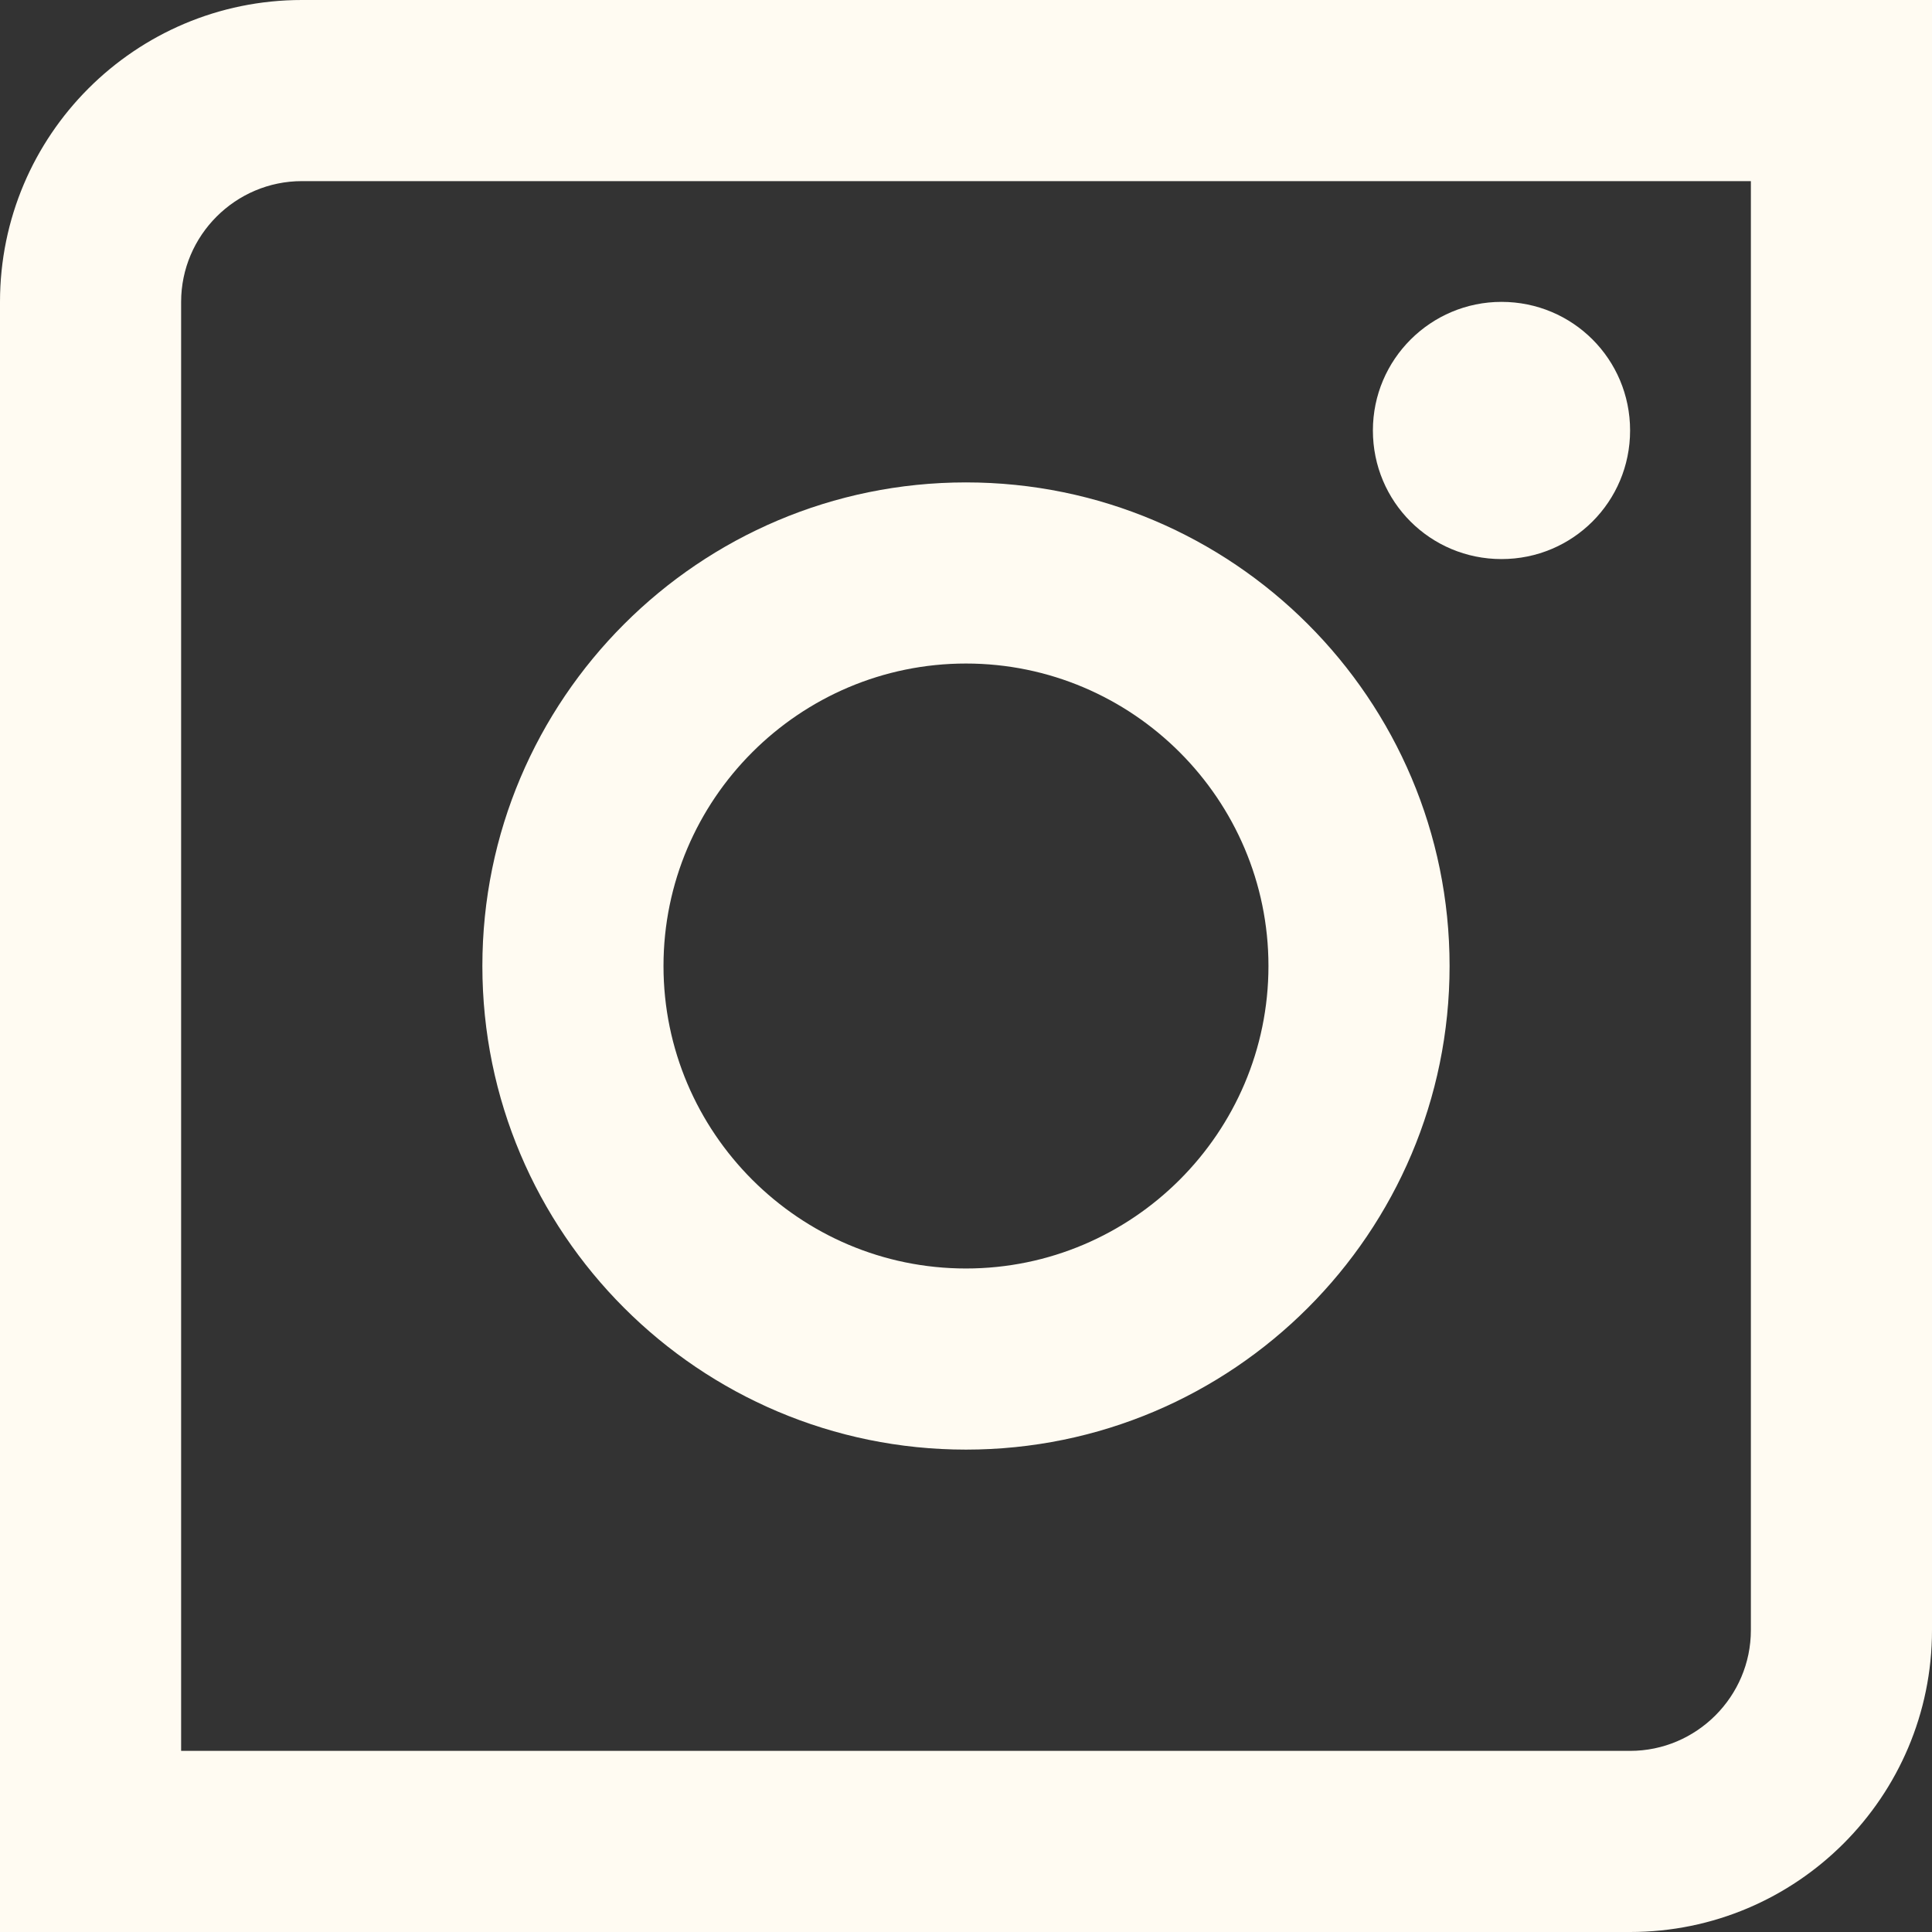
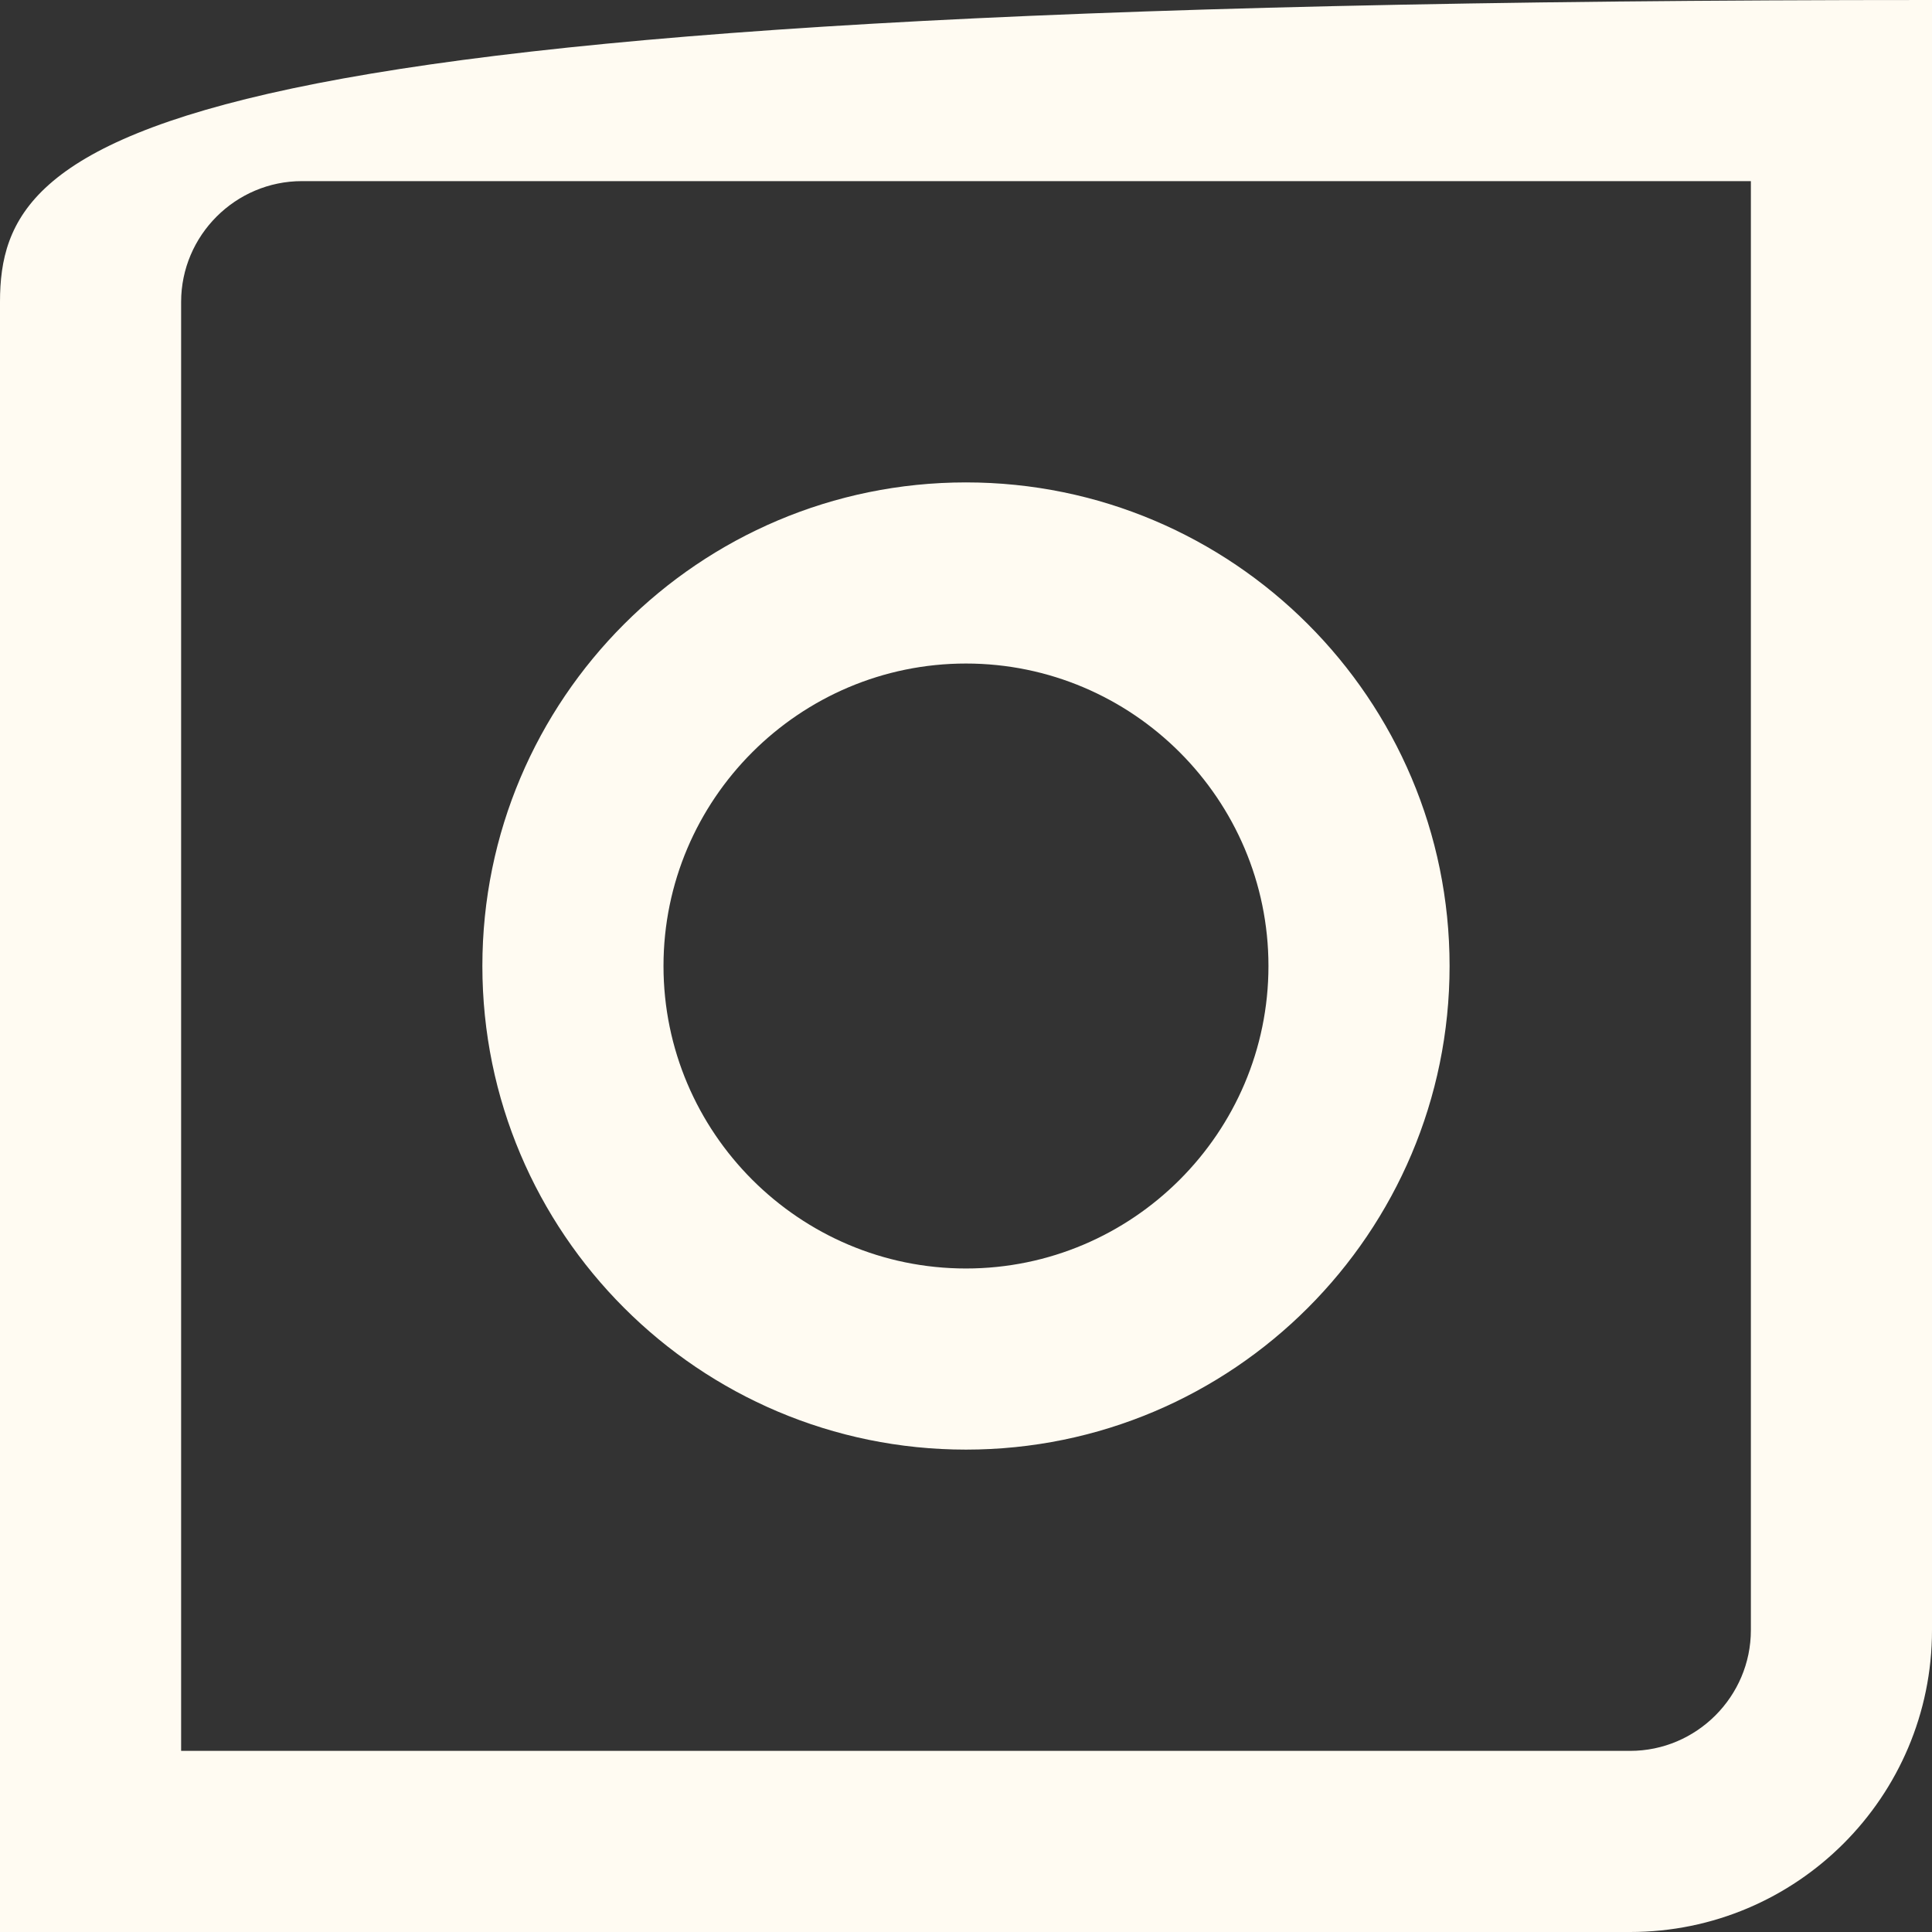
<svg xmlns="http://www.w3.org/2000/svg" width="120" height="120" viewBox="0 0 120 120" fill="none">
  <rect x="0" y="0" width="120" height="120" fill="#333333" stroke="none" />
-   <path d="M108.75 11.25V101.25C108.75 105.375 105.375 108.75 101.25 108.75H11.25V18.75C11.25 14.625 14.625 11.25 18.75 11.25H108.75ZM120 0H18.75C8.4 0 0 8.4 0 18.75V120H101.25C111.6 120 120 111.6 120 101.25V0Z" fill="#FFFBF2" />
+   <path d="M108.75 11.25V101.25C108.75 105.375 105.375 108.75 101.25 108.75H11.25V18.75C11.25 14.625 14.625 11.25 18.75 11.25H108.75ZM120 0C8.4 0 0 8.4 0 18.75V120H101.25C111.6 120 120 111.6 120 101.25V0Z" fill="#FFFBF2" />
  <path d="M59.998 41.213C70.349 41.213 78.786 49.65 78.786 60C78.786 70.35 70.349 78.788 59.998 78.788C49.648 78.788 41.211 70.35 41.211 60C41.211 49.65 49.648 41.213 59.998 41.213ZM59.998 29.963C43.423 29.963 29.961 43.425 29.961 60C29.961 76.575 43.423 90.038 59.998 90.038C76.573 90.038 90.036 76.575 90.036 60C90.036 43.425 76.573 29.963 59.998 29.963Z" fill="#FFFBF2" />
-   <path d="M93.261 18.75C88.874 18.75 85.273 22.312 85.273 26.738C85.273 31.163 88.836 34.725 93.261 34.725C97.686 34.725 101.248 31.163 101.248 26.738C101.248 22.312 97.686 18.75 93.261 18.75Z" fill="#FFFBF2" />
</svg>